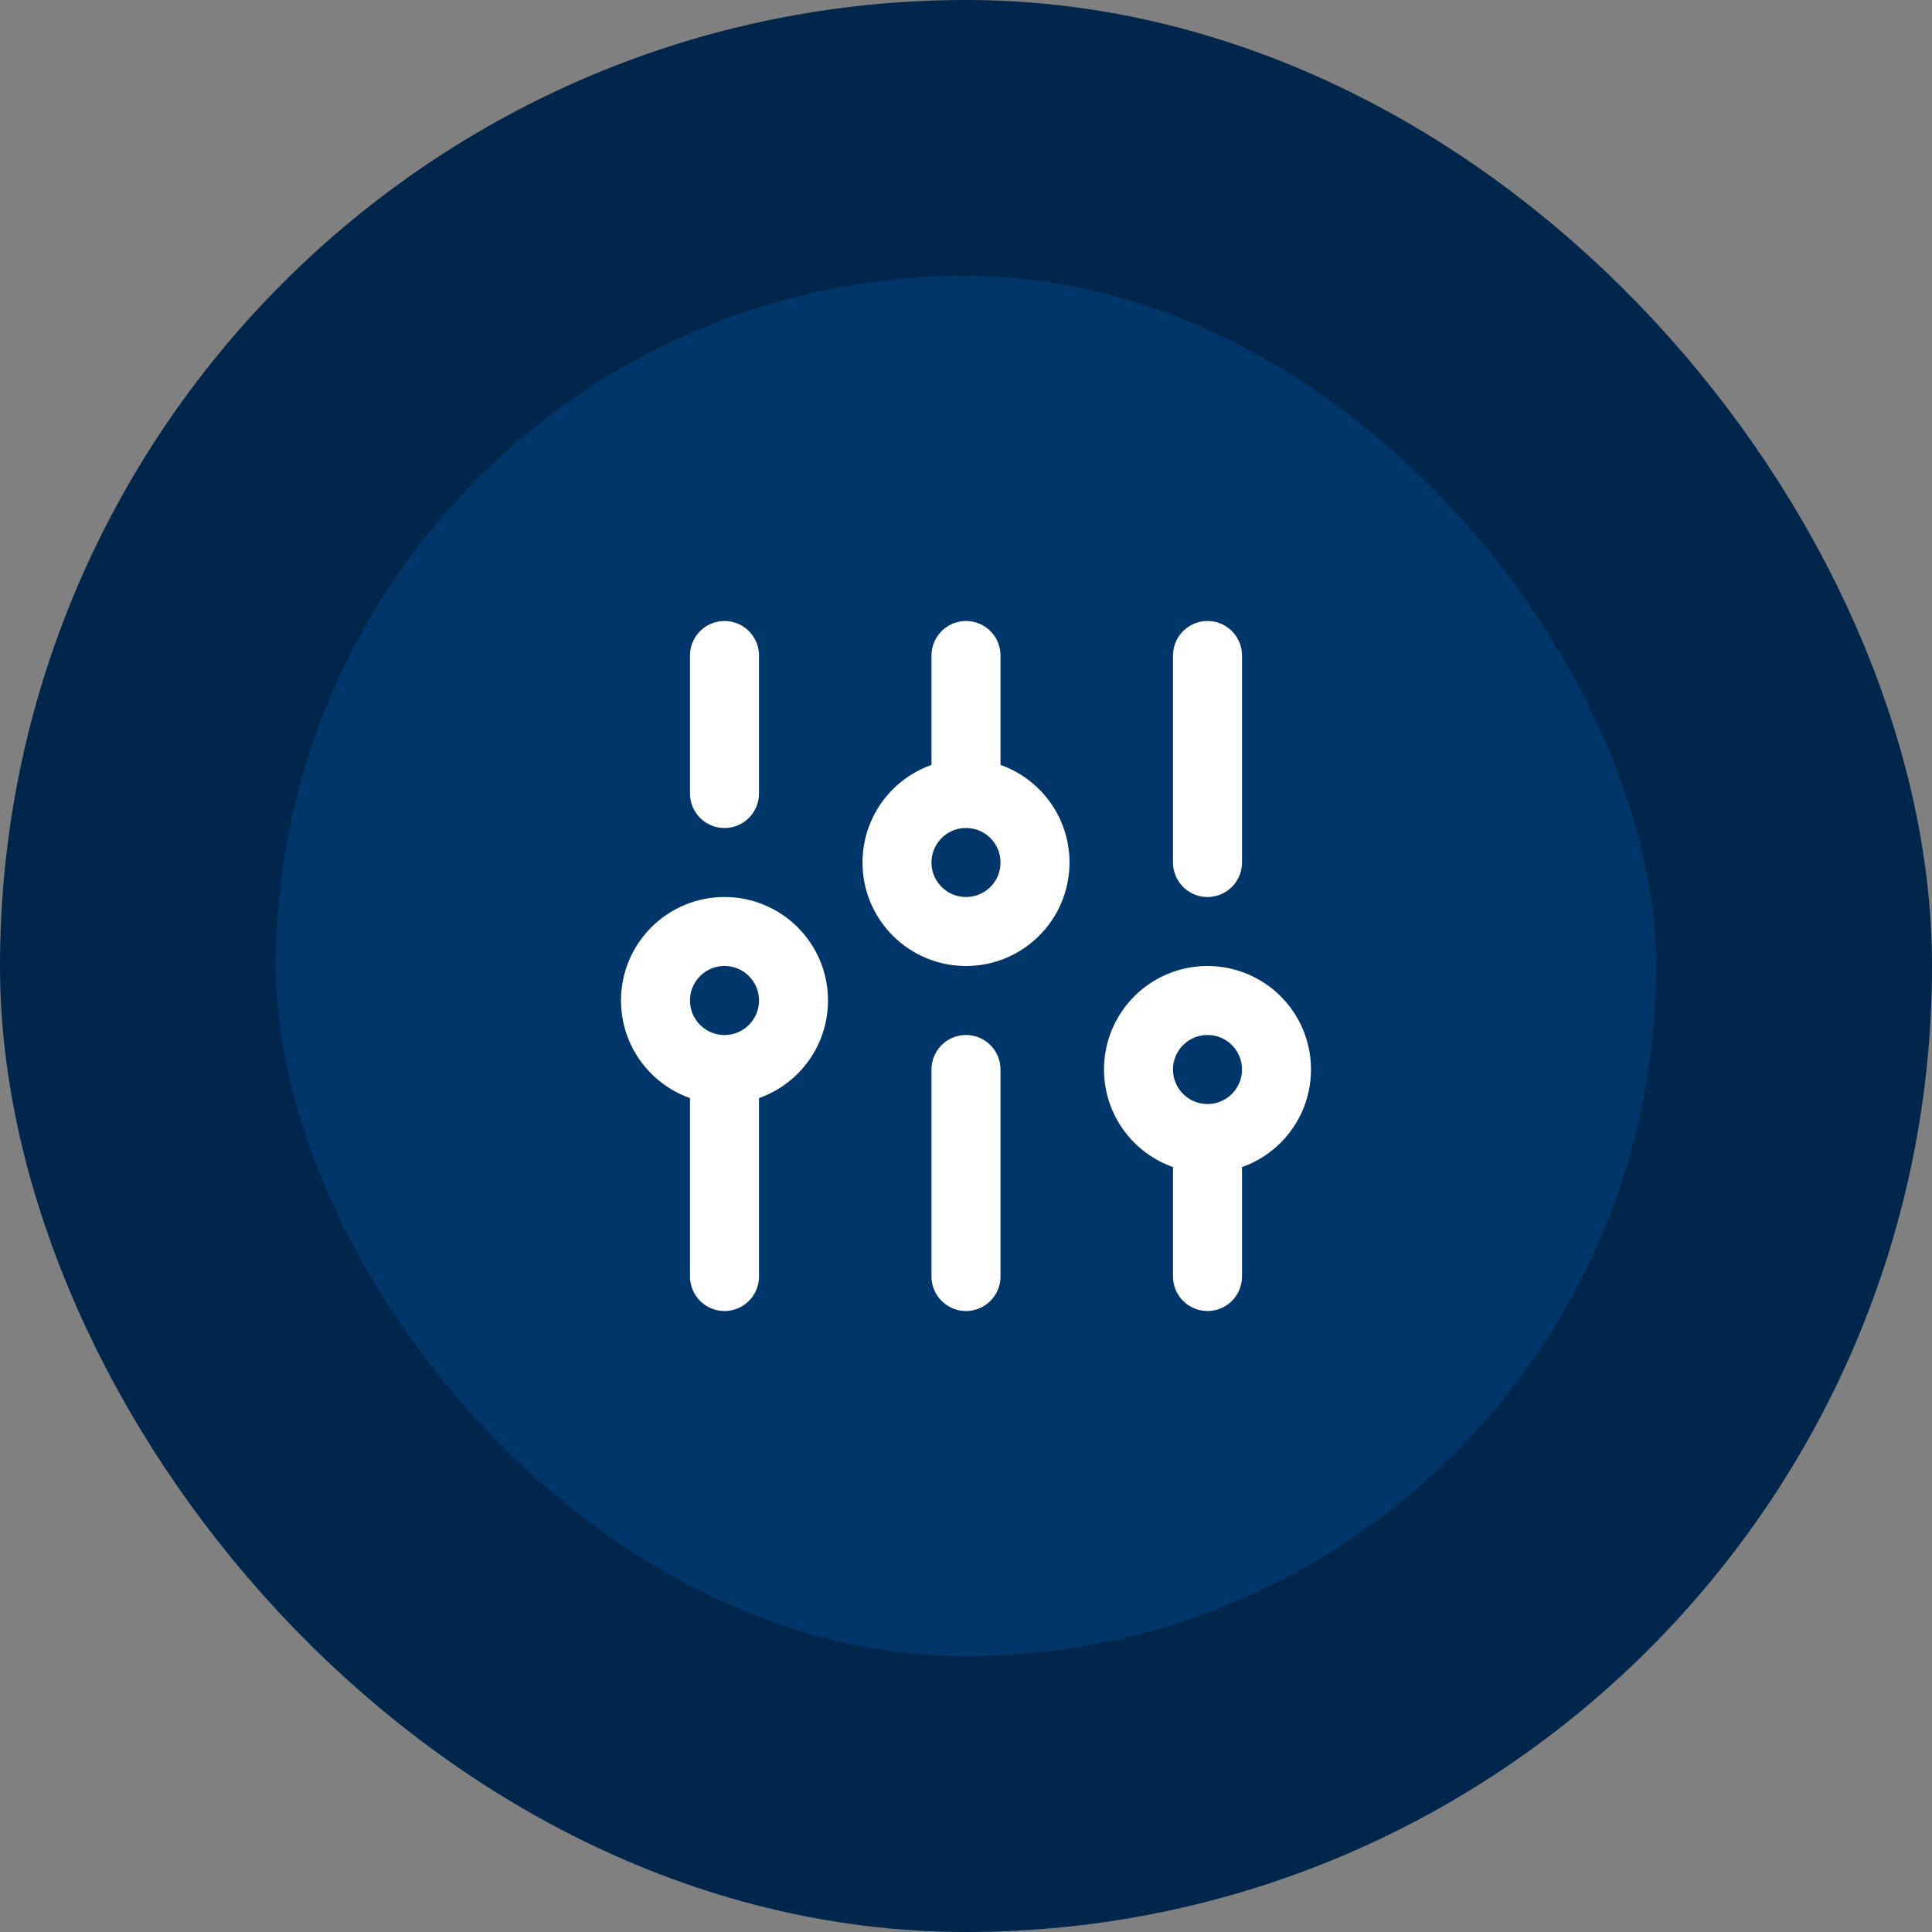
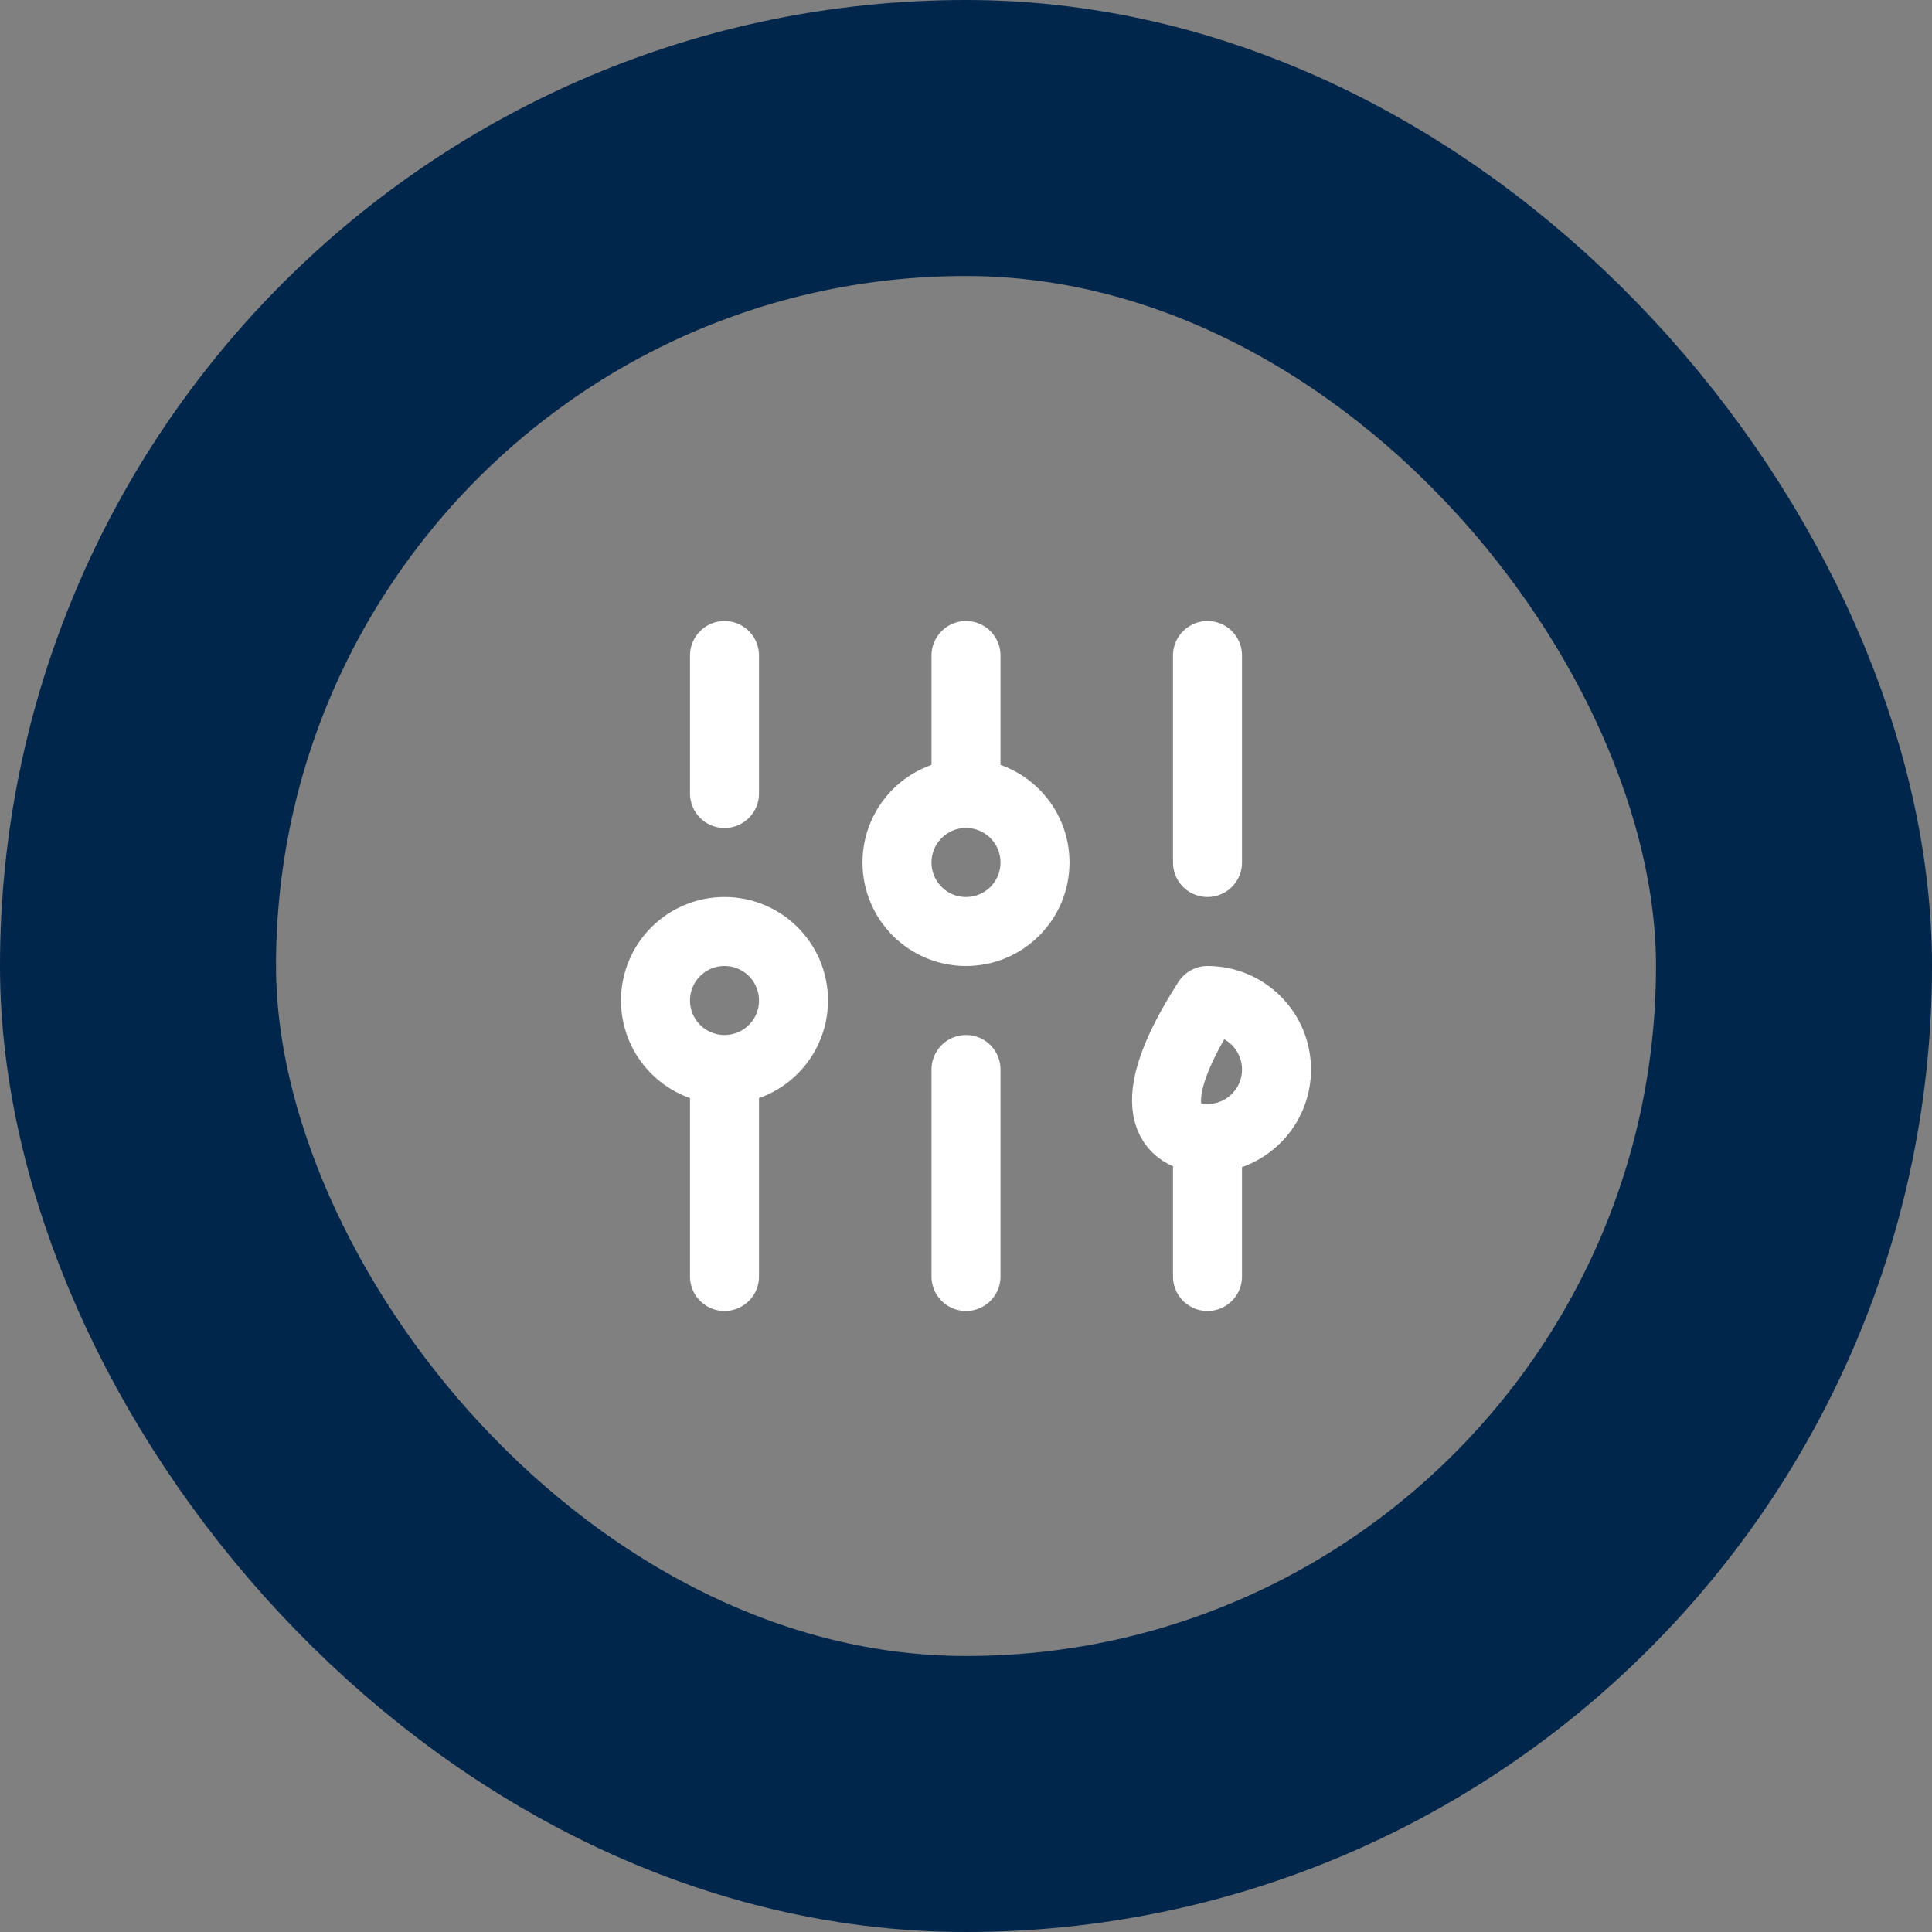
<svg xmlns="http://www.w3.org/2000/svg" width="56" height="56" viewBox="0 0 56 56" fill="none">
  <rect x="0" y="0" width="56" height="56" fill="#808080" stroke="none" />
-   <rect x="4" y="4" width="48" height="48" rx="24" fill="#01366A" />
  <rect x="4" y="4" width="48" height="48" rx="24" stroke="#01264C" stroke-width="8" />
-   <path d="M21 37L21 31M21 31C22.105 31 23 30.105 23 29C23 27.895 22.105 27 21 27C19.895 27 19 27.895 19 29C19 30.105 19.895 31 21 31ZM21 23V19M28 37V31M28 23V19M28 23C26.895 23 26 23.895 26 25C26 26.105 26.895 27 28 27C29.105 27 30 26.105 30 25C30 23.895 29.105 23 28 23ZM35 37V33M35 33C36.105 33 37 32.105 37 31C37 29.895 36.105 29 35 29C33.895 29 33 29.895 33 31C33 32.105 33.895 33 35 33ZM35 25V19" stroke="white" stroke-width="2" stroke-linecap="round" stroke-linejoin="round" />
+   <path d="M21 37L21 31M21 31C22.105 31 23 30.105 23 29C23 27.895 22.105 27 21 27C19.895 27 19 27.895 19 29C19 30.105 19.895 31 21 31ZM21 23V19M28 37V31M28 23V19M28 23C26.895 23 26 23.895 26 25C26 26.105 26.895 27 28 27C29.105 27 30 26.105 30 25C30 23.895 29.105 23 28 23ZM35 37V33M35 33C36.105 33 37 32.105 37 31C37 29.895 36.105 29 35 29C33 32.105 33.895 33 35 33ZM35 25V19" stroke="white" stroke-width="2" stroke-linecap="round" stroke-linejoin="round" />
</svg>